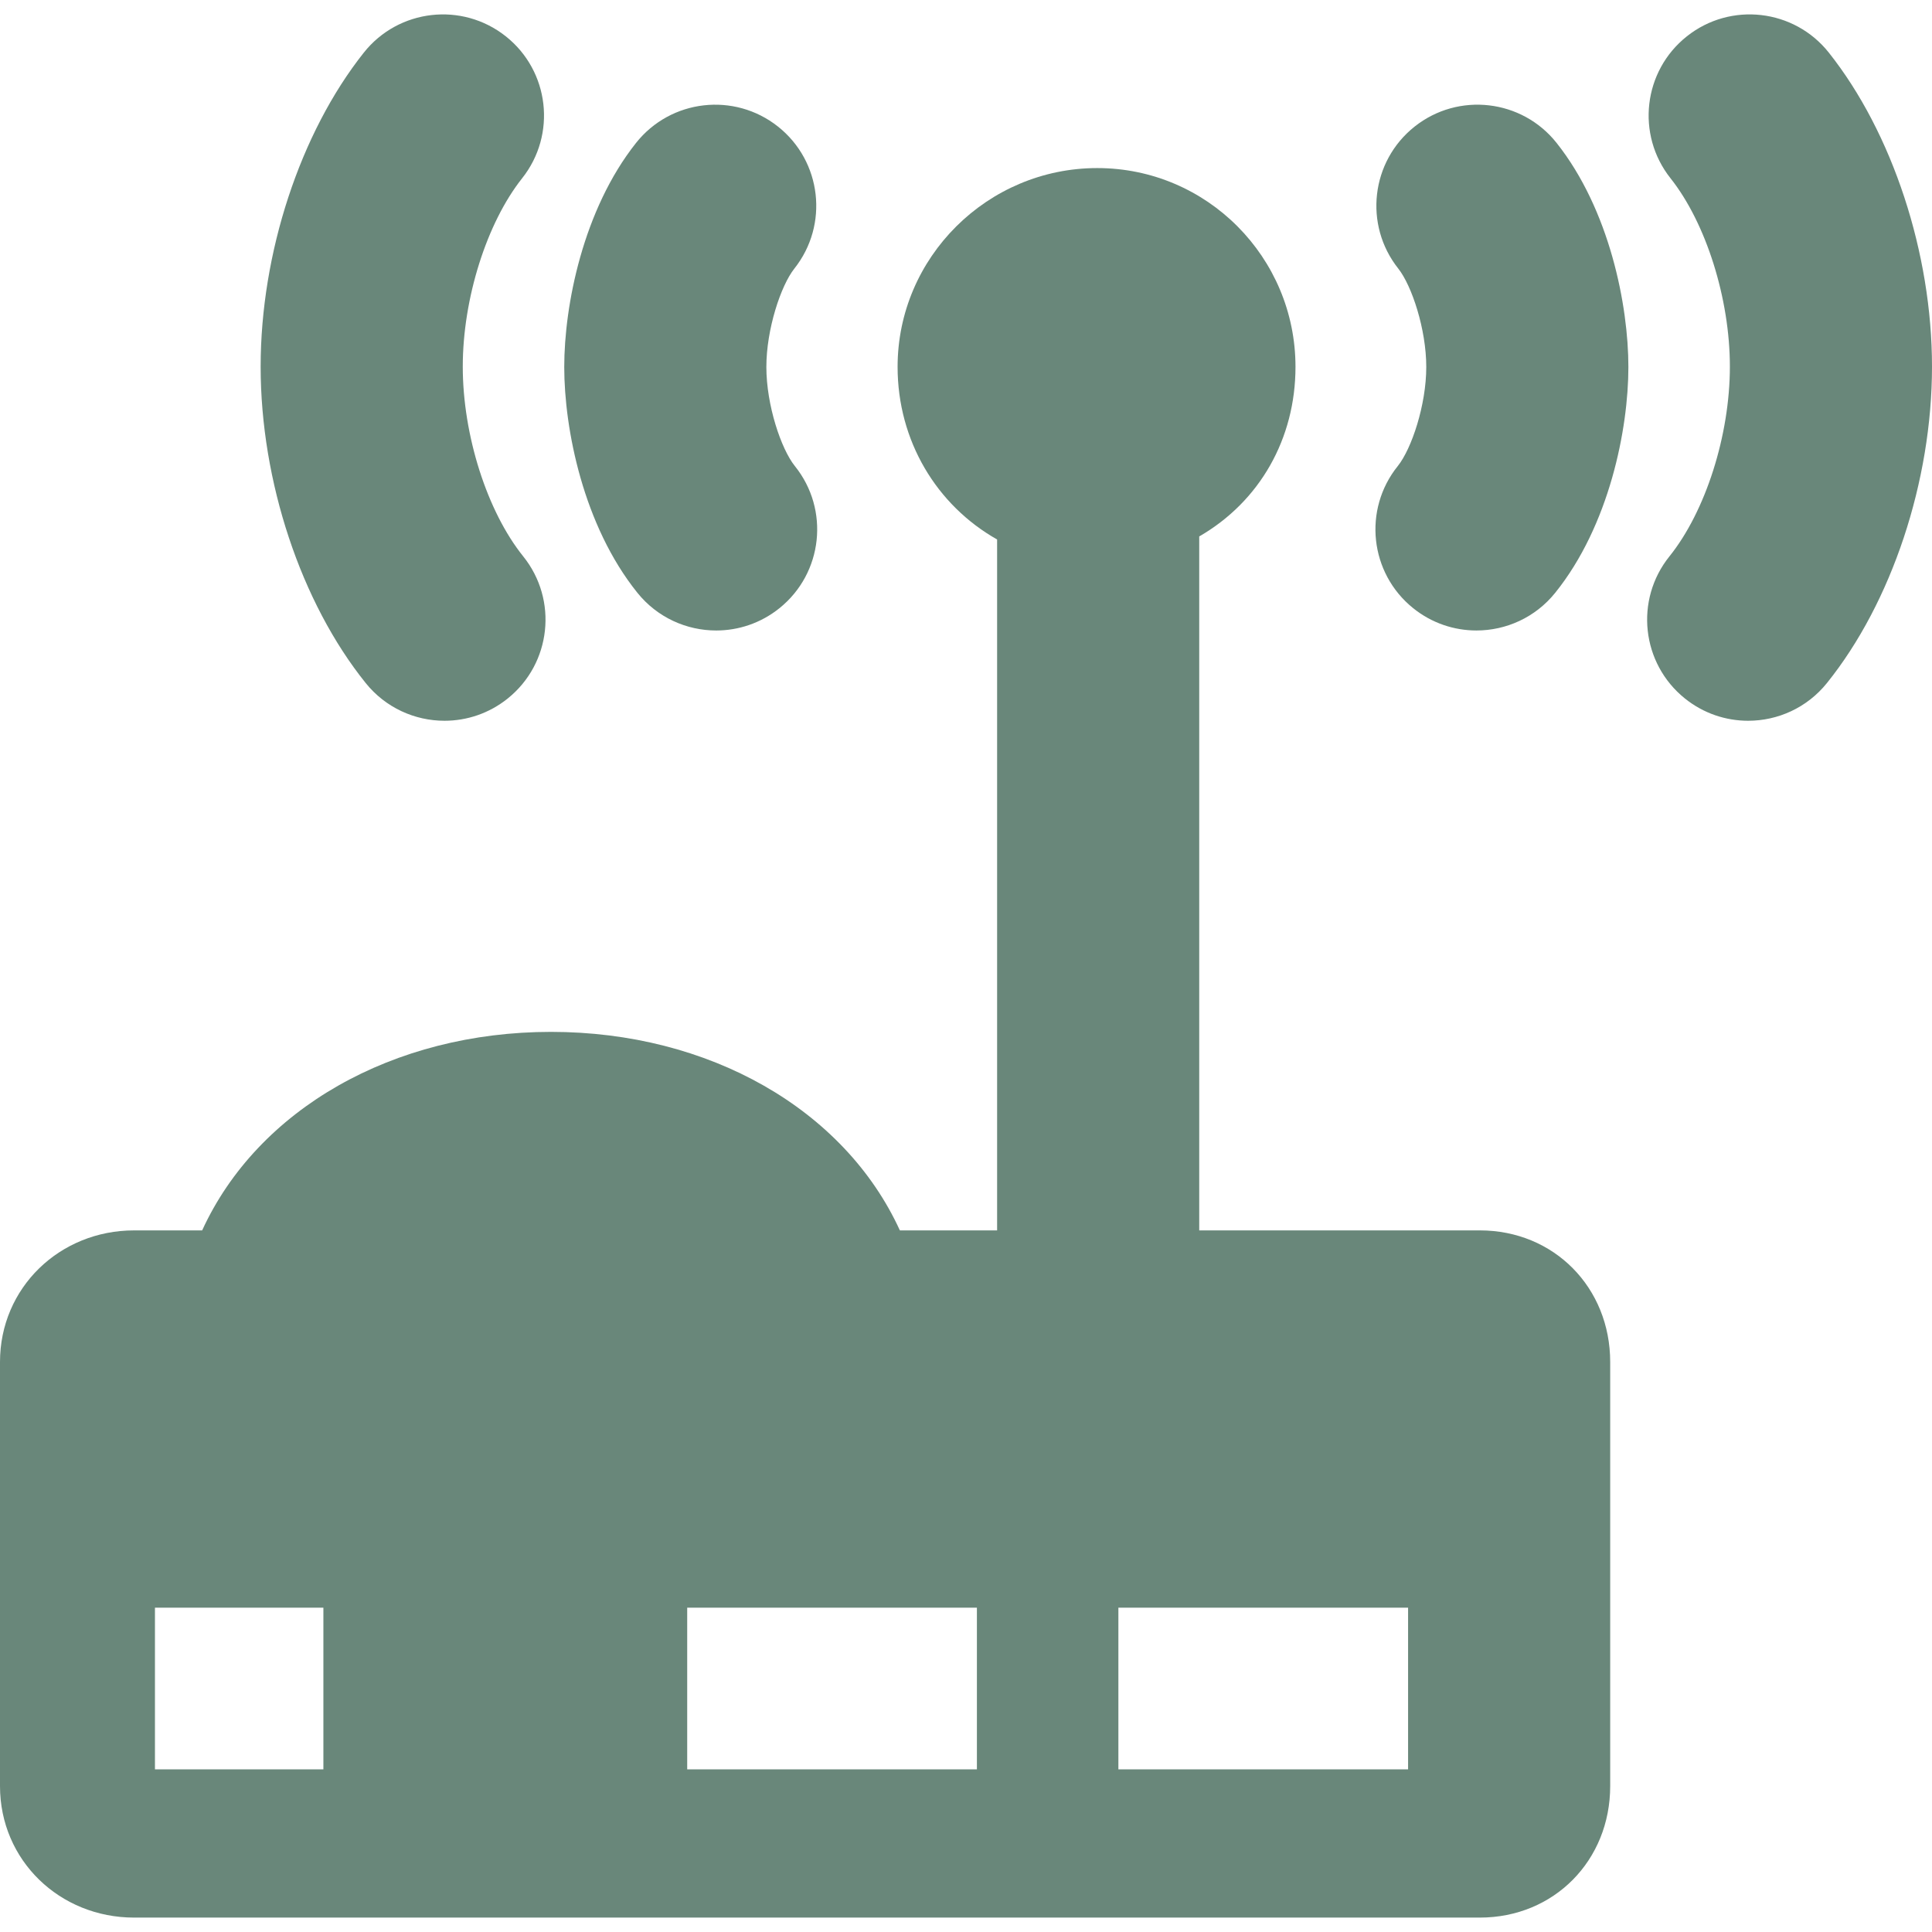
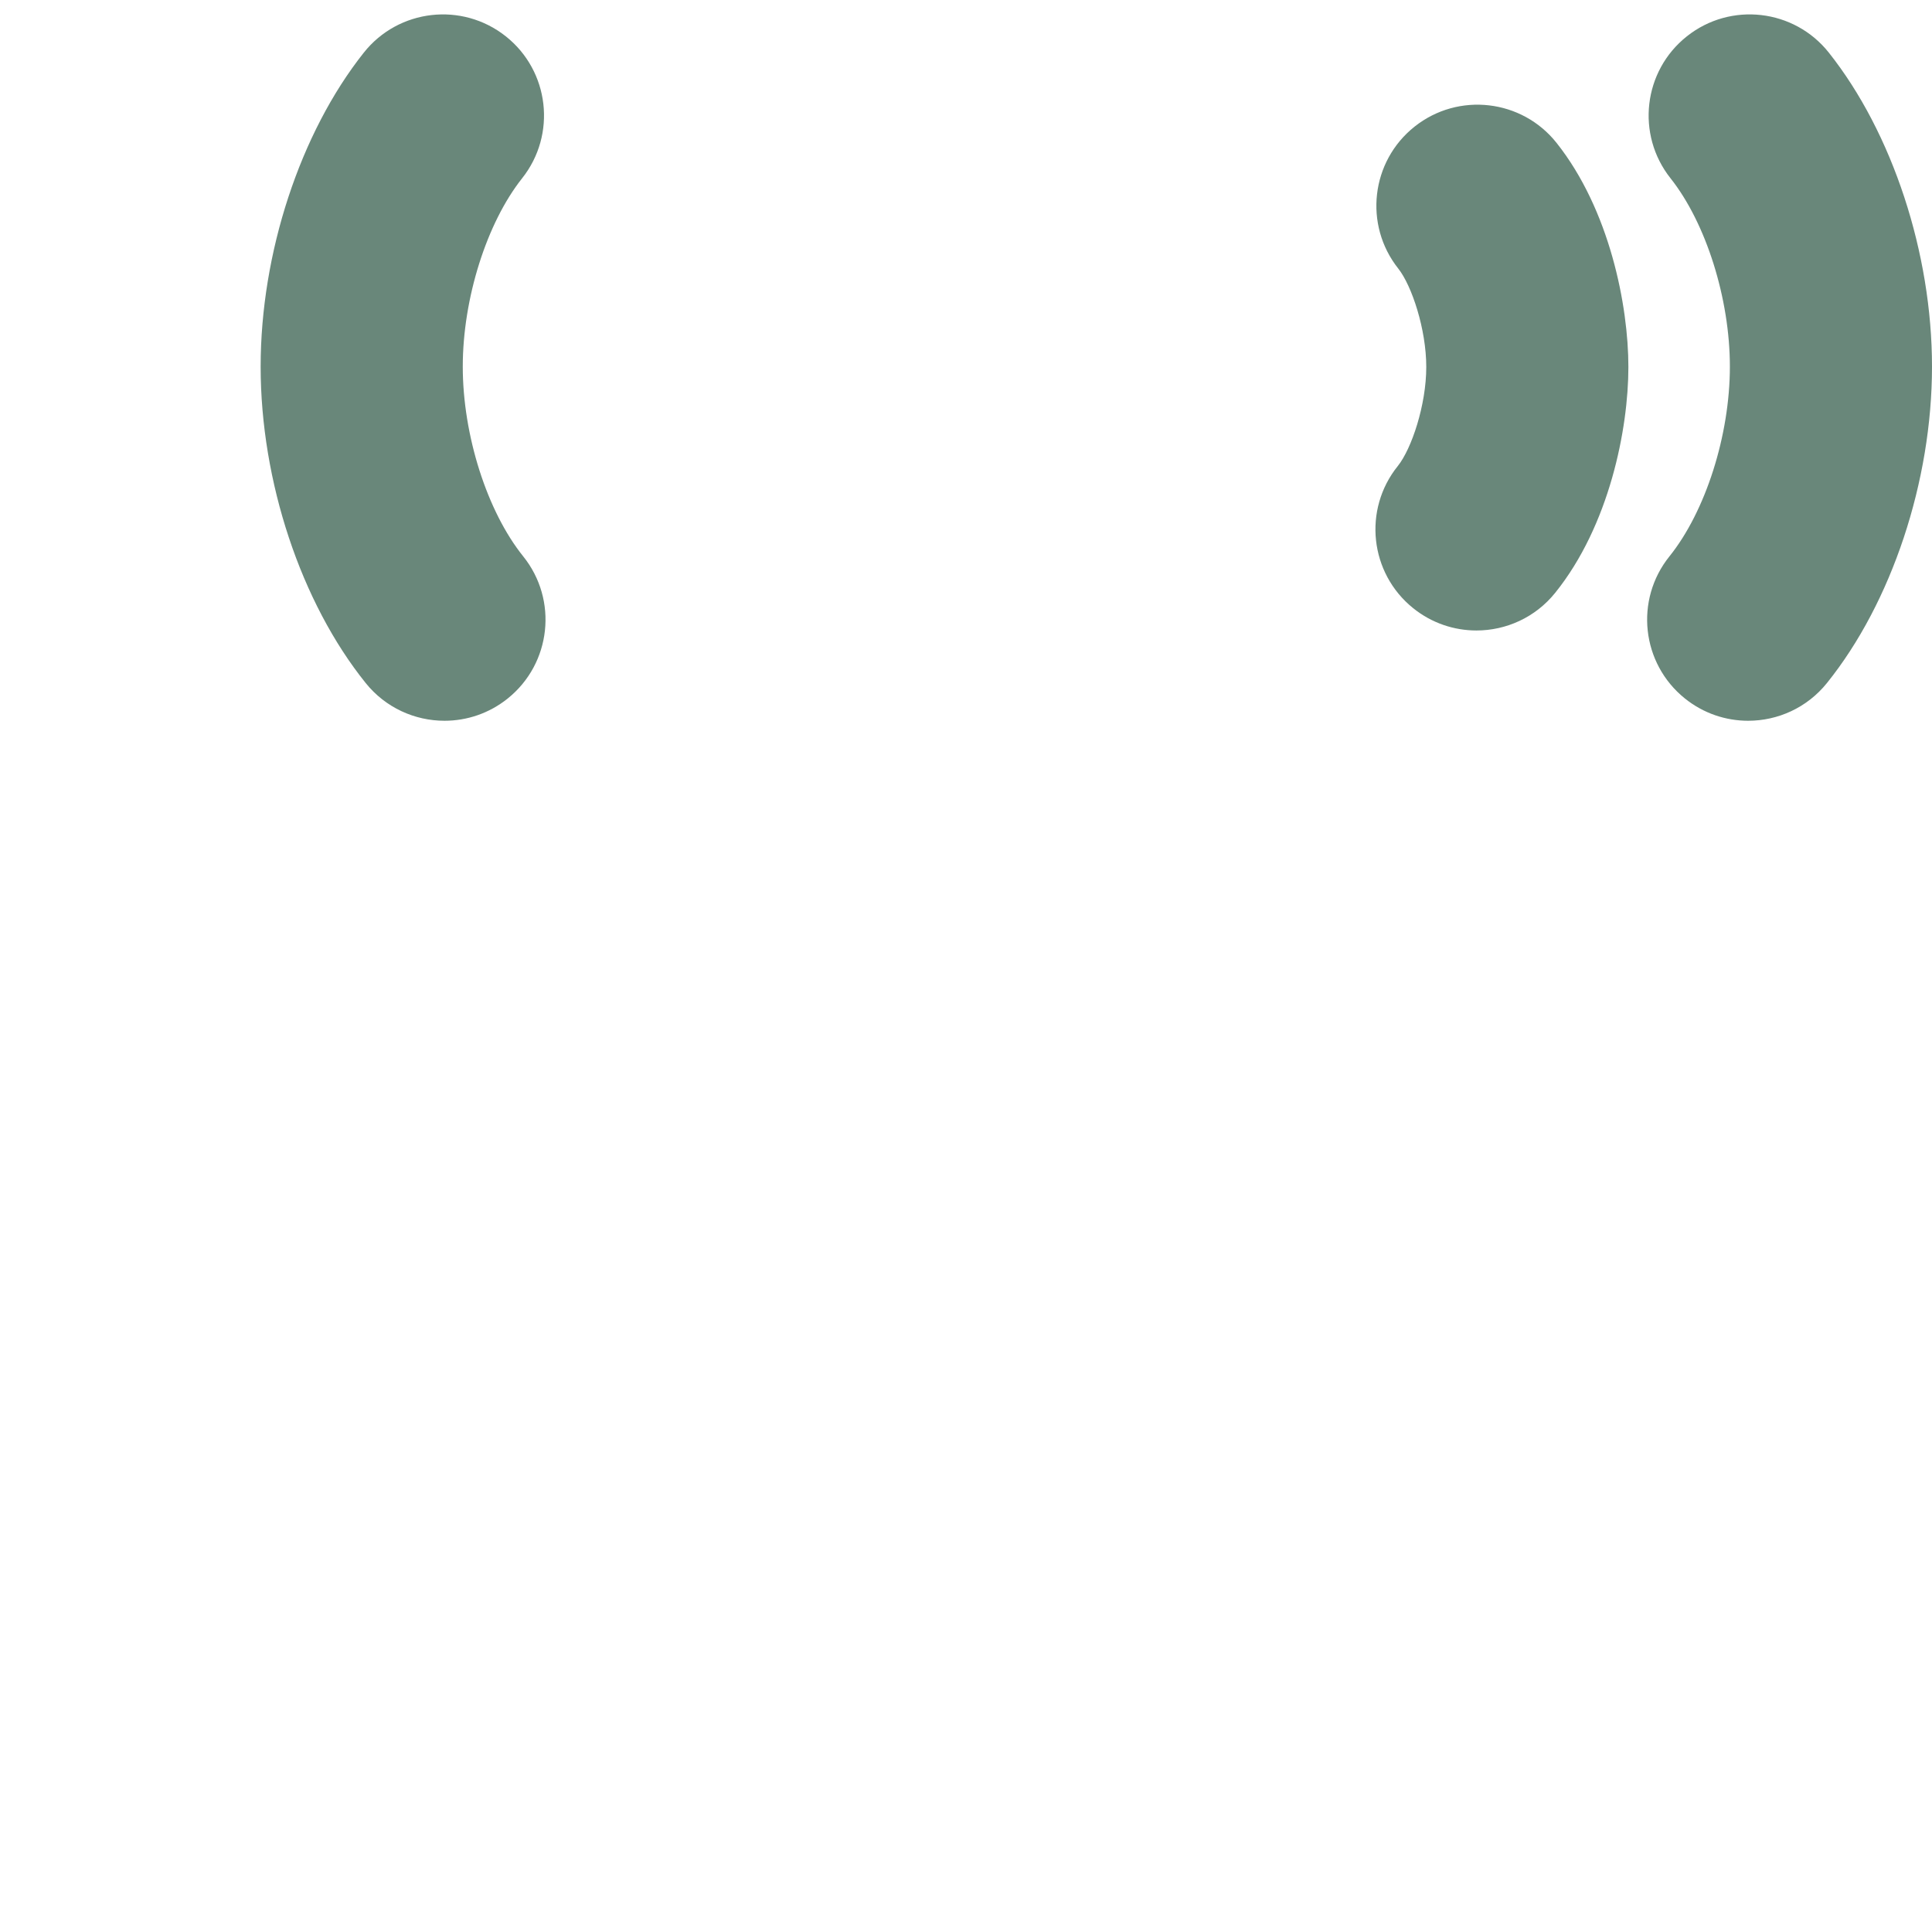
<svg xmlns="http://www.w3.org/2000/svg" version="1.1" id="Capa_1" x="0px" y="0px" viewBox="0 0 286.764 286.764" style="enable-background:new 0 0 286.764 286.764;" xml:space="preserve" width="512px" height="512px">
  <g>
    <path d="M271.455,7.816c-5.148-6.49-14.585-7.577-21.073-2.427c-6.49,5.148-7.576,14.584-2.427,21.073   c5.269,6.641,8.809,17.875,8.809,27.956c0,10.173-3.605,21.49-8.971,28.162c-5.191,6.456-4.167,15.897,2.289,21.09   c2.771,2.229,6.092,3.312,9.391,3.312c4.387,0,8.735-1.916,11.698-5.601c9.618-11.959,15.593-29.954,15.593-46.963   C286.764,37.573,280.898,19.717,271.455,7.816z" fill="#69877a" />
    <path d="M209.97,18.788c-6.489,5.149-7.576,14.584-2.428,21.074c2.008,2.53,4.157,9.005,4.157,14.611   c0,5.649-2.188,12.165-4.232,14.706c-5.192,6.455-4.17,15.897,2.285,21.09c2.771,2.229,6.093,3.313,9.393,3.313   c4.386,0,8.734-1.915,11.697-5.599c8.014-9.962,10.857-24.278,10.857-33.511c0-9.146-2.791-23.345-10.655-33.258   C225.896,14.726,216.46,13.639,209.97,18.788z" fill="#69877a" />
    <path d="M65.979,106.982c3.299,0,6.62-1.084,9.391-3.312c6.456-5.192,7.48-14.634,2.289-21.09   c-5.366-6.672-8.971-17.989-8.971-28.162c0-10.081,3.54-21.315,8.809-27.956c5.149-6.489,4.063-15.925-2.427-21.073   C68.58,0.24,59.145,1.327,53.996,7.816c-9.442,11.9-15.309,29.757-15.309,46.603c0,17.009,5.975,35.004,15.593,46.963   C57.243,105.066,61.591,106.982,65.979,106.982z" fill="#69877a" />
-     <path d="M106.304,93.583c3.3,0,6.621-1.084,9.393-3.313c6.455-5.192,7.478-14.635,2.285-21.09   c-2.044-2.541-4.232-9.057-4.232-14.706c0-5.606,2.149-12.081,4.157-14.611c5.148-6.49,4.062-15.925-2.428-21.074   c-6.49-5.148-15.926-4.061-21.074,2.428c-7.864,9.913-10.655,24.111-10.655,33.258c0,9.232,2.844,23.549,10.857,33.511   C97.569,91.668,101.917,93.583,106.304,93.583z" fill="#69877a" />
-     <path d="M219.645,182.625H178V79.623c9-5.193,14.288-14.531,14.288-25.168   c0-16.271-13.154-29.509-29.425-29.509s-29.634,13.237-29.634,29.509c0,10.957,5.771,20.531,14.771,25.62v102.551h-14.432   c-8.245-18-28.341-29.466-51.781-29.466c-23.441,0-43.537,11.466-51.782,29.466H19.902C8.874,182.625,0,191.128,0,202.156v62.954   c0,11.028,8.874,19.515,19.902,19.515h199.742c11.028,0,19.355-8.486,19.355-19.515v-62.954   C239,191.128,230.673,182.625,219.645,182.625z M48,262.625H23v-24h25V262.625z M145,262.625h-43v-24h43V262.625z M209,262.625h-43   v-24h43V262.625z" fill="#69877a" />
  </g>
  <g>
</g>
  <g>
</g>
  <g>
</g>
  <g>
</g>
  <g>
</g>
  <g>
</g>
  <g>
</g>
  <g>
</g>
  <g>
</g>
  <g>
</g>
  <g>
</g>
  <g>
</g>
  <g>
</g>
  <g>
</g>
  <g>
</g>
</svg>